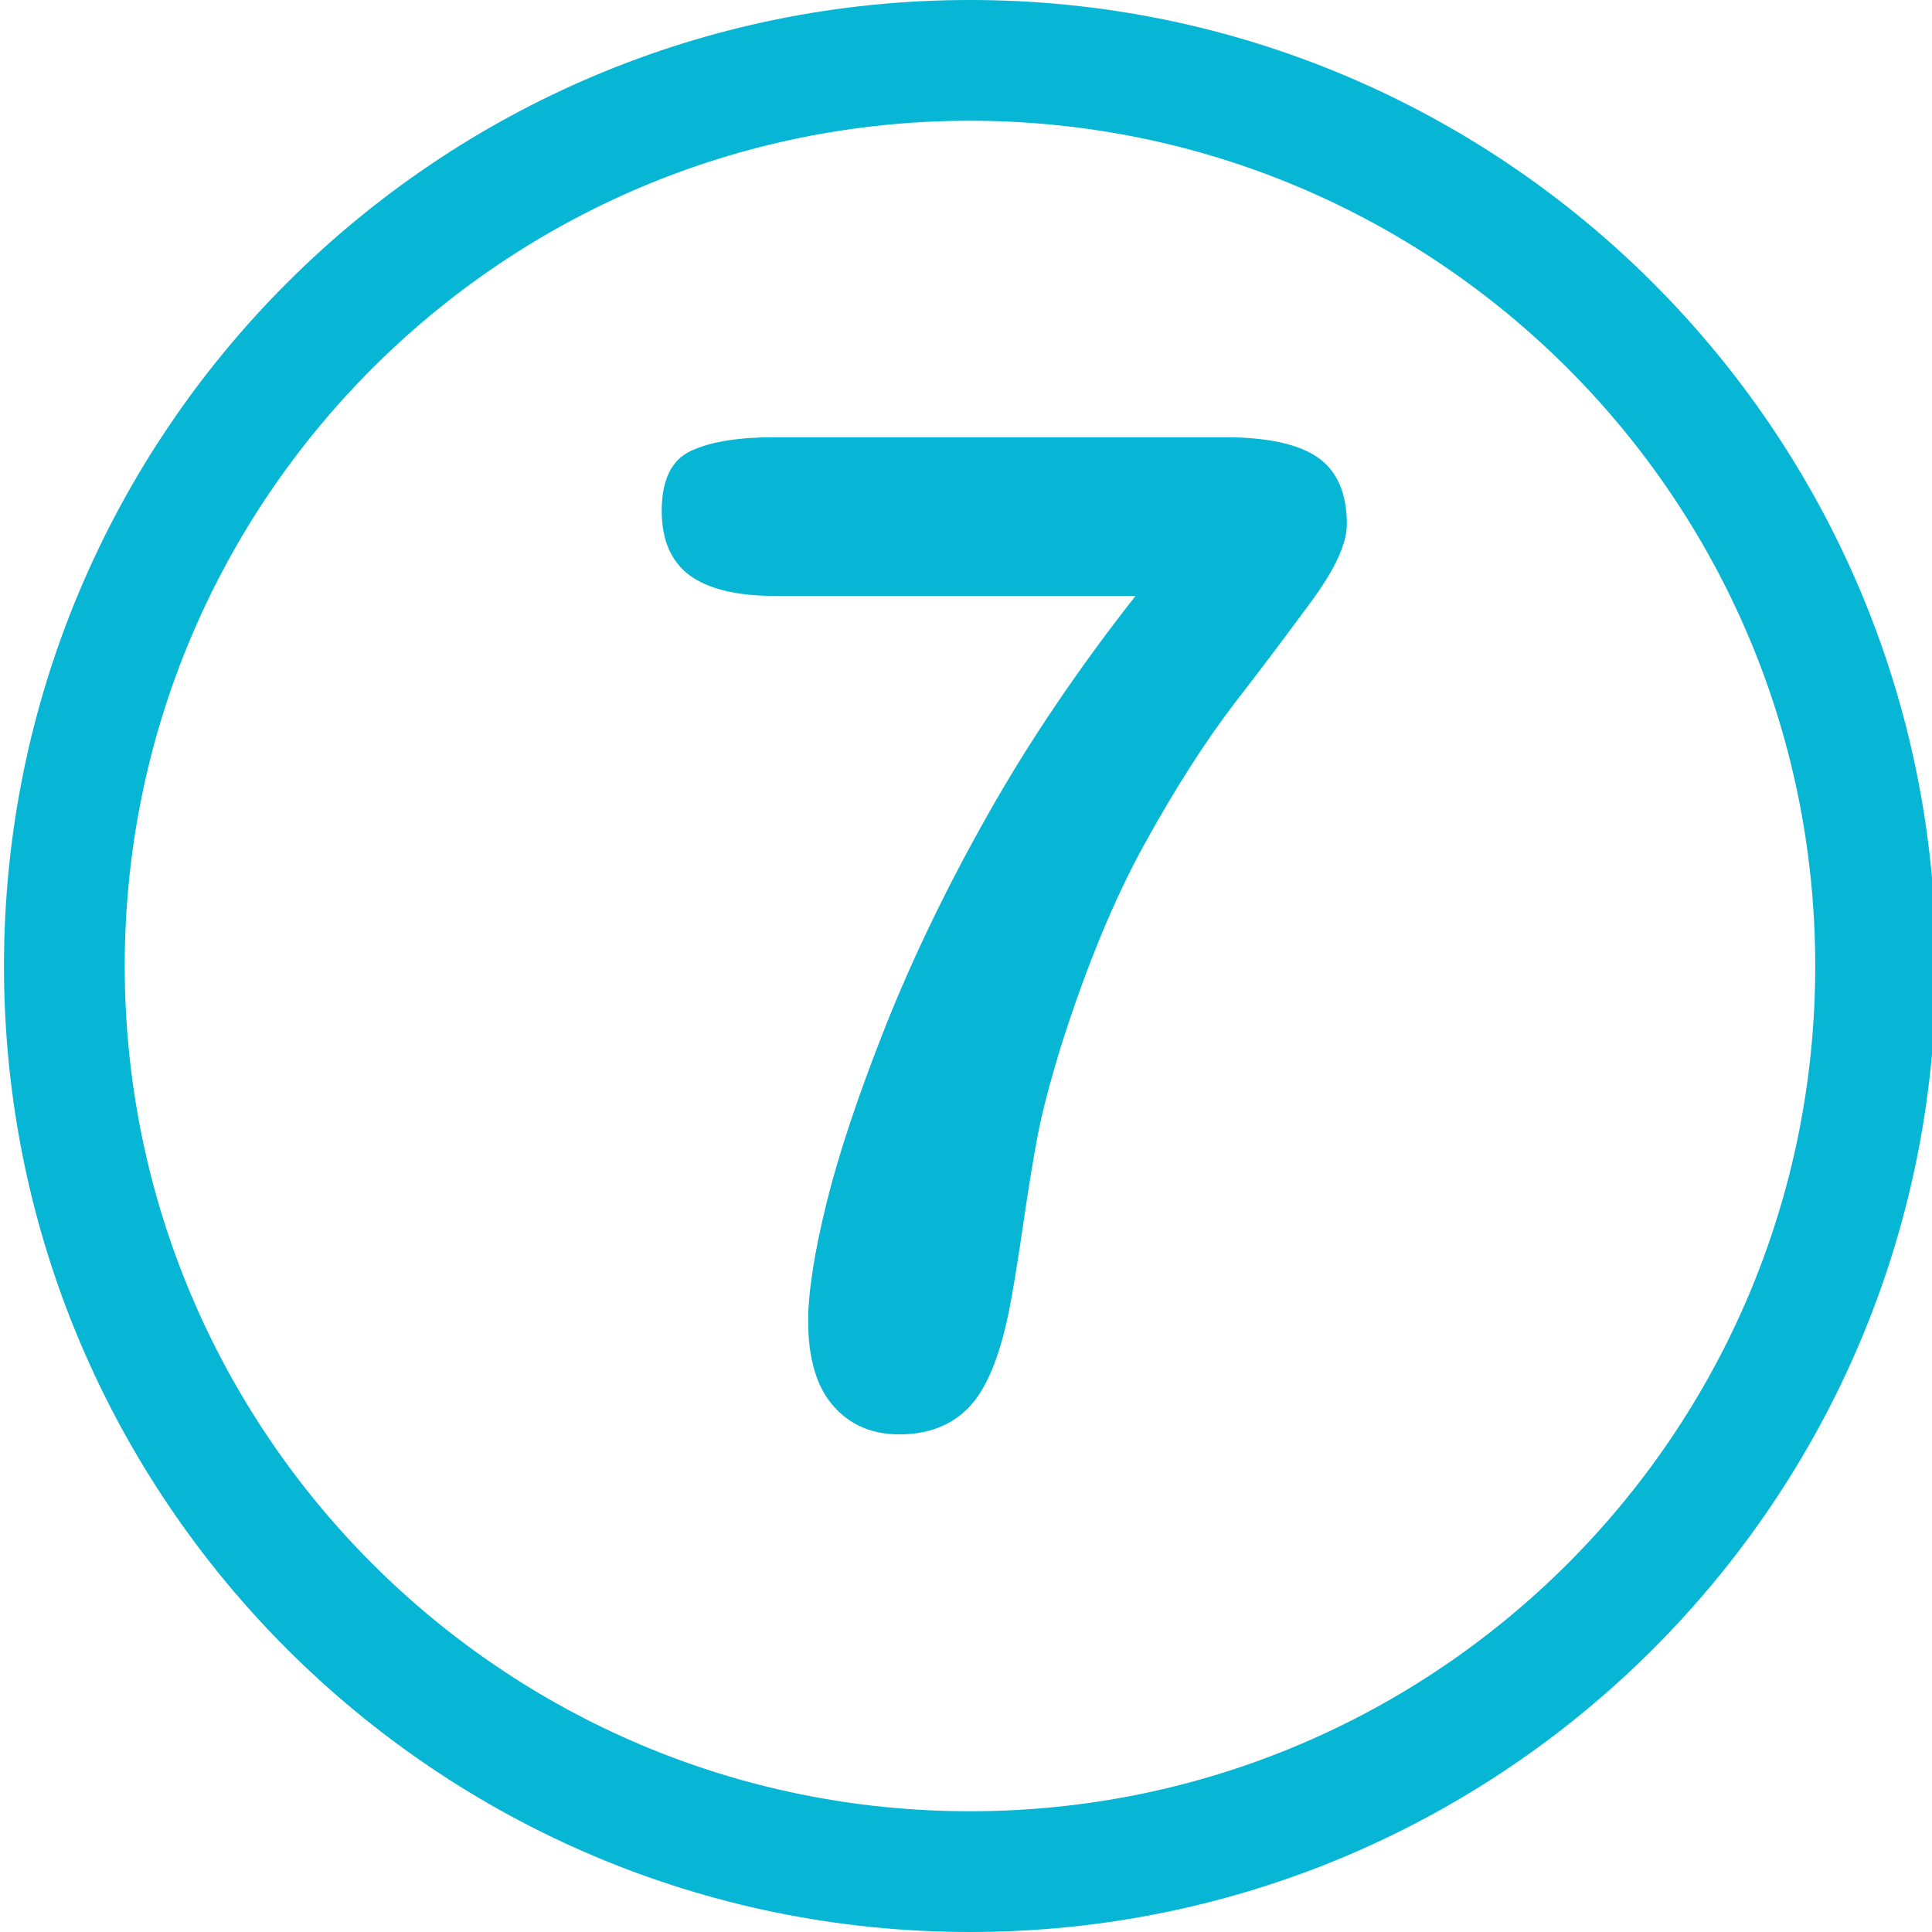
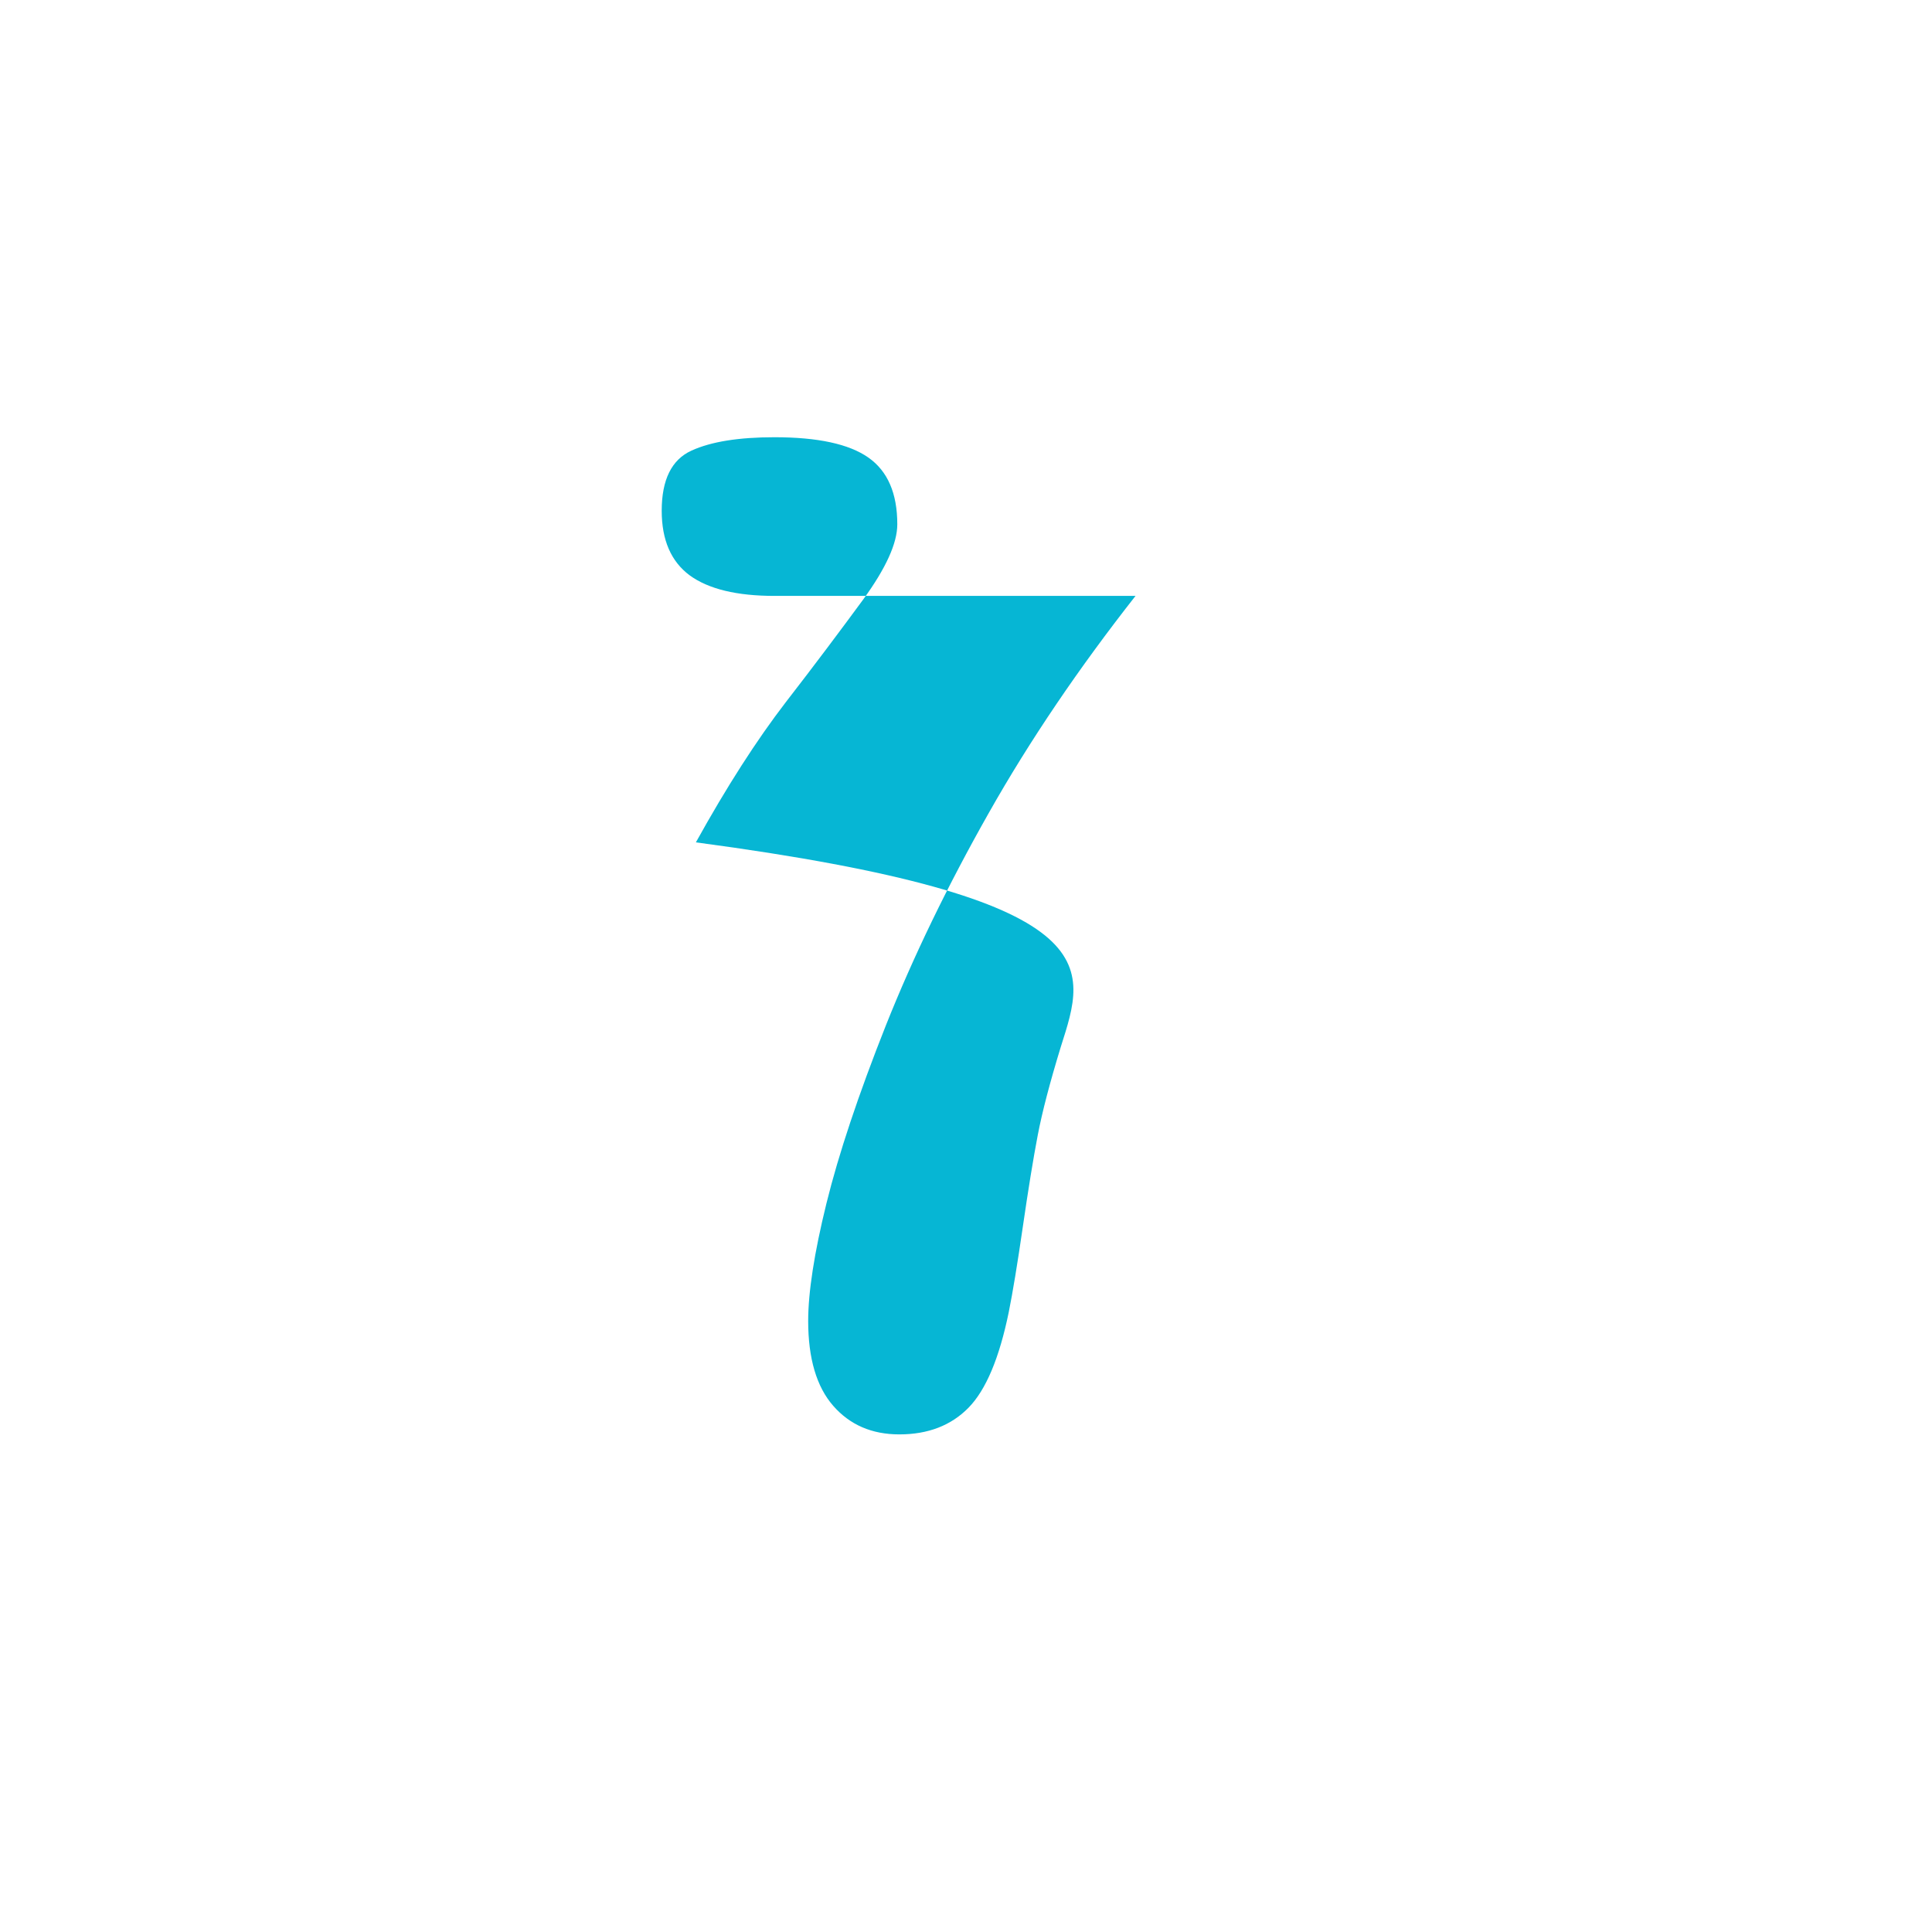
<svg xmlns="http://www.w3.org/2000/svg" version="1.1" id="图层_1" x="0px" y="0px" width="16px" height="16px" viewBox="0 0 16 16" enable-background="new 0 0 16 16" xml:space="preserve">
  <g>
-     <path fill="#06B6D4" d="M8.033,0c-4.418,0-8,3.582-8,8c0,4.417,3.582,8,8,8c4.418,0,8-3.582,8-8C16.033,3.583,12.451,0,8.033,0z    M8.033,15c-3.866,0-7-3.133-7-7c0-3.866,3.134-7,7-7c3.866,0,7,3.134,7,7C15.033,11.867,11.898,15,8.033,15z" />
    <g>
-       <path fill="#06B6D4" d="M6.414,3.621h3.723c0.359,0,0.617,0.056,0.777,0.168s0.24,0.296,0.24,0.553    c0,0.157-0.094,0.363-0.281,0.621c-0.189,0.257-0.402,0.542-0.643,0.853c-0.24,0.312-0.488,0.698-0.744,1.16    C9.23,7.438,8.996,8.003,8.785,8.67c-0.09,0.294-0.154,0.538-0.191,0.732c-0.037,0.193-0.078,0.445-0.123,0.755    c-0.045,0.31-0.084,0.546-0.117,0.71c-0.078,0.38-0.189,0.644-0.333,0.791c-0.144,0.147-0.335,0.221-0.573,0.221    c-0.228,0-0.41-0.079-0.548-0.237c-0.138-0.158-0.207-0.393-0.207-0.702c0-0.238,0.05-0.563,0.151-0.973s0.265-0.901,0.492-1.474    c0.228-0.572,0.512-1.159,0.853-1.761c0.34-0.602,0.747-1.201,1.215-1.797h-2.99c-0.313,0-0.547-0.057-0.702-0.17    C5.558,4.651,5.48,4.473,5.48,4.23c0-0.257,0.082-0.423,0.246-0.498S6.12,3.621,6.414,3.621z" />
+       <path fill="#06B6D4" d="M6.414,3.621c0.359,0,0.617,0.056,0.777,0.168s0.24,0.296,0.24,0.553    c0,0.157-0.094,0.363-0.281,0.621c-0.189,0.257-0.402,0.542-0.643,0.853c-0.24,0.312-0.488,0.698-0.744,1.16    C9.23,7.438,8.996,8.003,8.785,8.67c-0.09,0.294-0.154,0.538-0.191,0.732c-0.037,0.193-0.078,0.445-0.123,0.755    c-0.045,0.31-0.084,0.546-0.117,0.71c-0.078,0.38-0.189,0.644-0.333,0.791c-0.144,0.147-0.335,0.221-0.573,0.221    c-0.228,0-0.41-0.079-0.548-0.237c-0.138-0.158-0.207-0.393-0.207-0.702c0-0.238,0.05-0.563,0.151-0.973s0.265-0.901,0.492-1.474    c0.228-0.572,0.512-1.159,0.853-1.761c0.34-0.602,0.747-1.201,1.215-1.797h-2.99c-0.313,0-0.547-0.057-0.702-0.17    C5.558,4.651,5.48,4.473,5.48,4.23c0-0.257,0.082-0.423,0.246-0.498S6.12,3.621,6.414,3.621z" />
    </g>
  </g>
</svg>